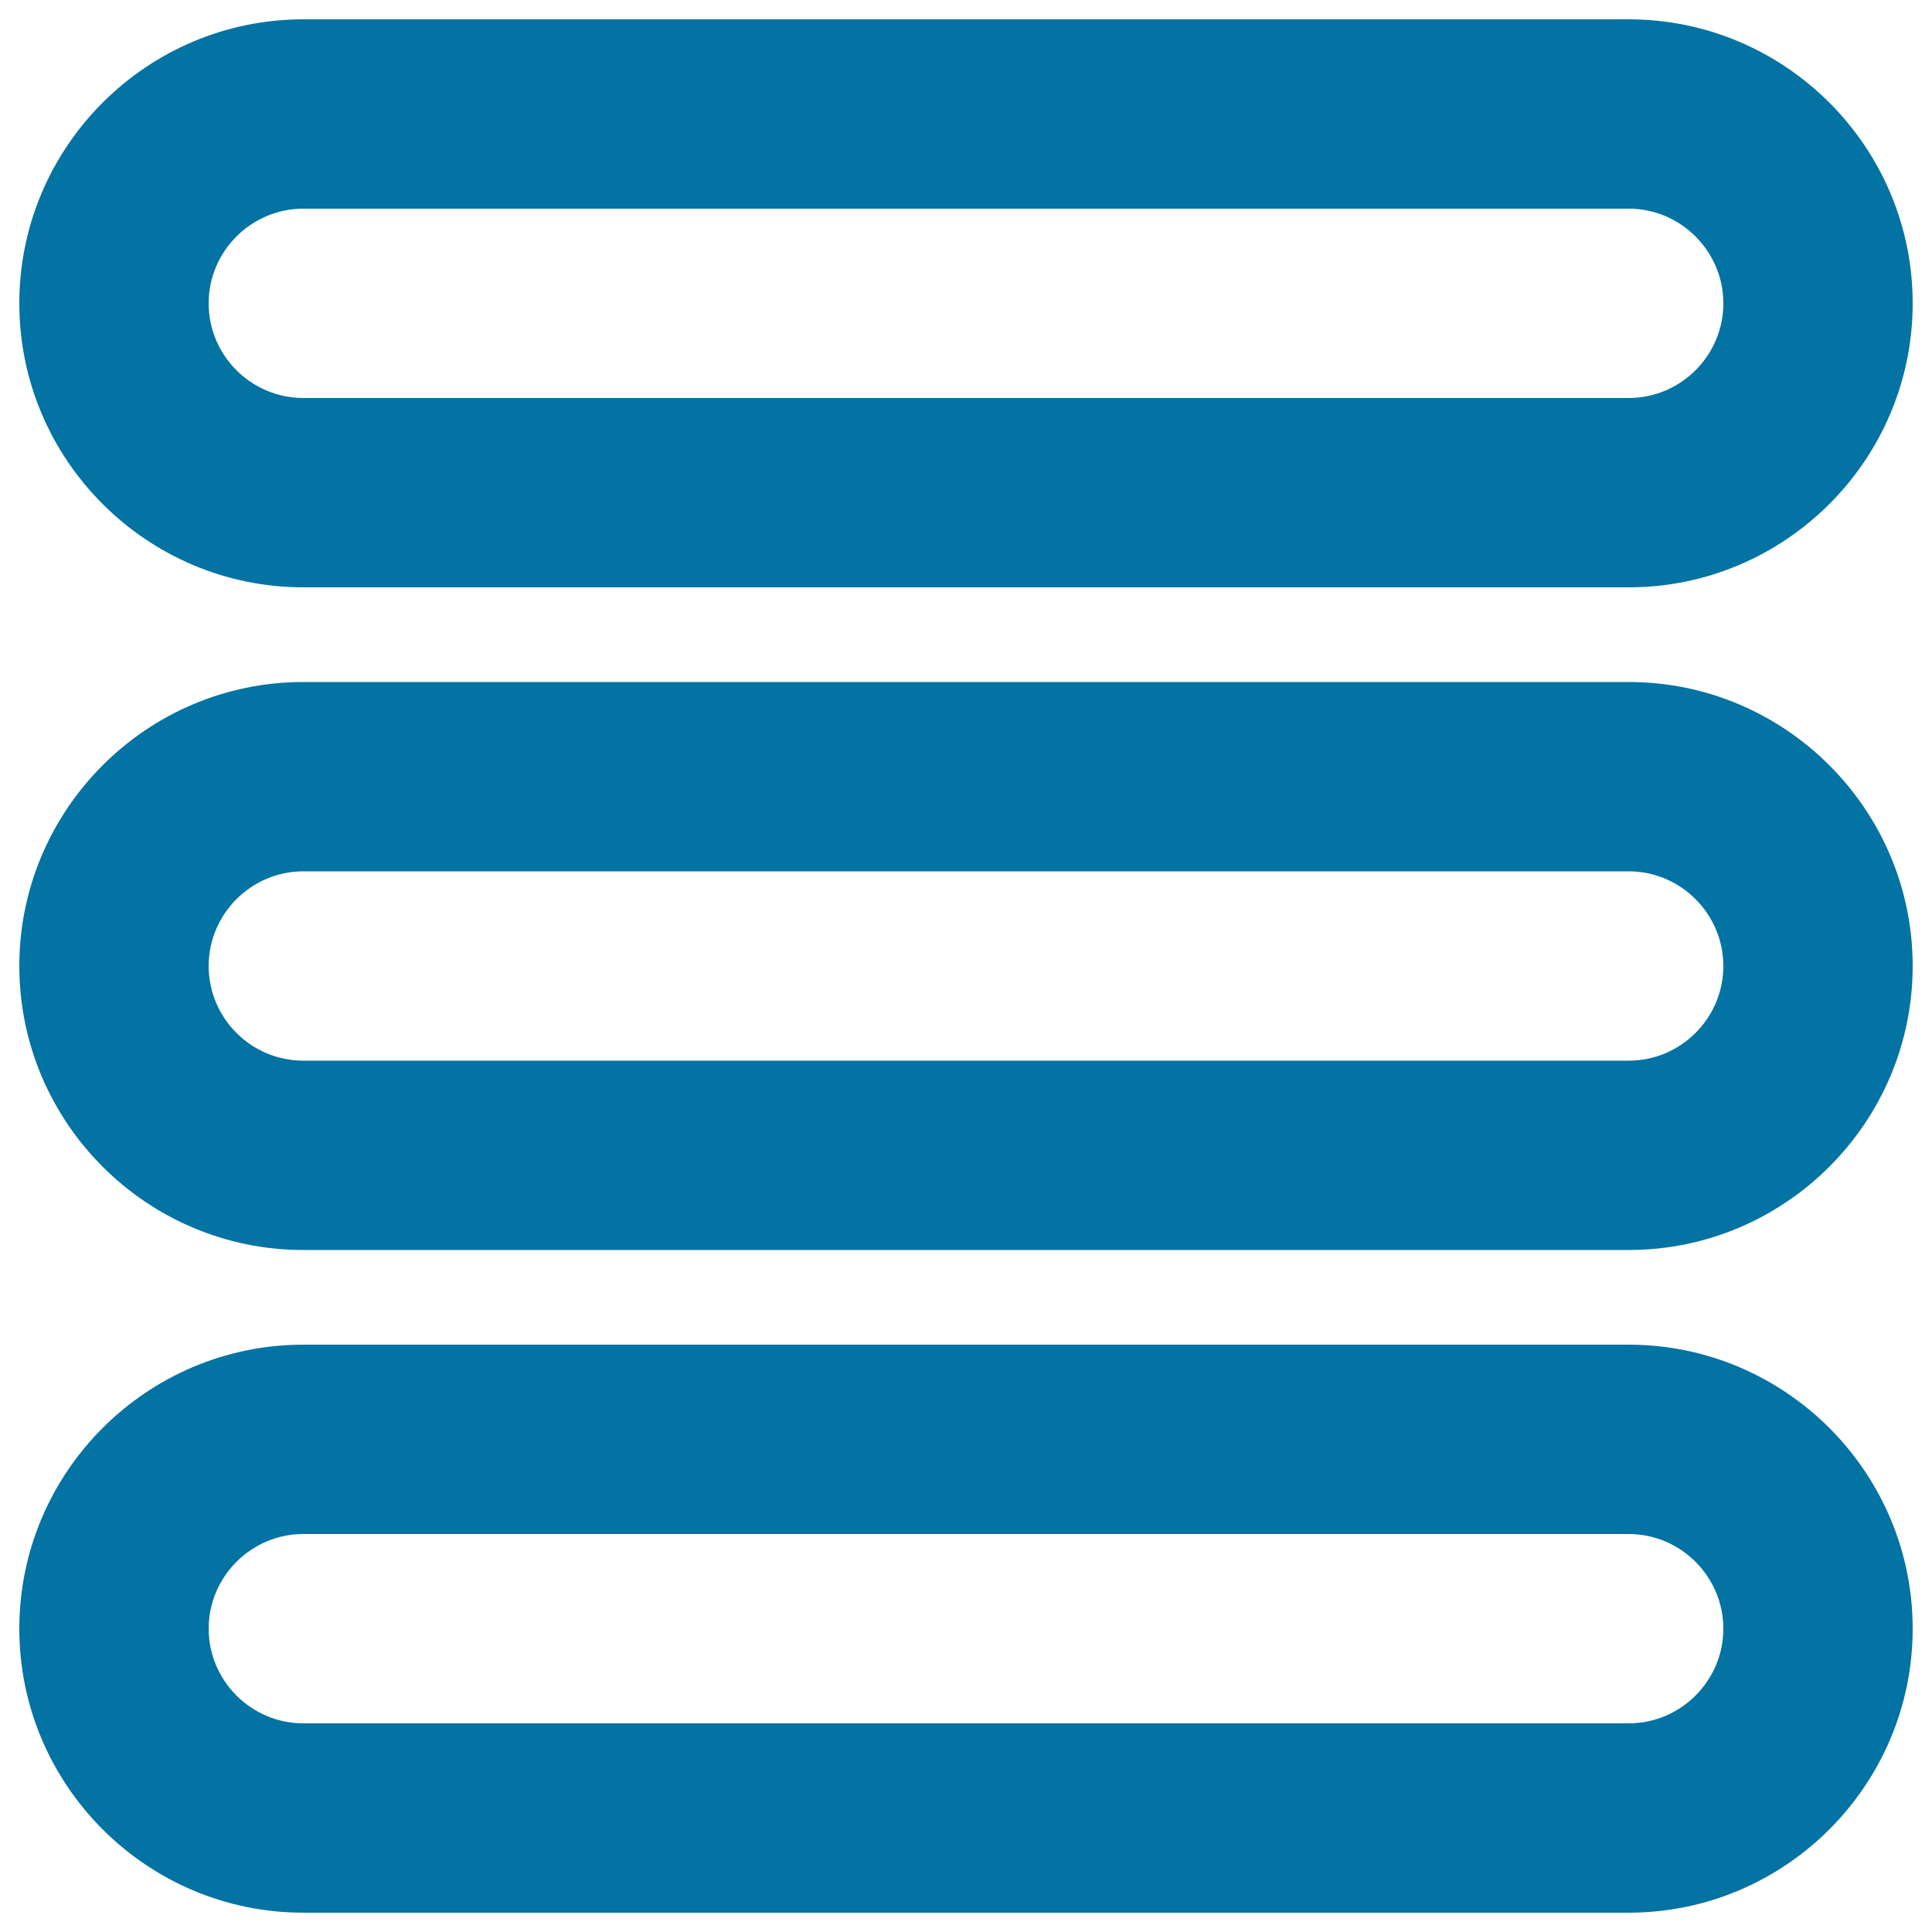
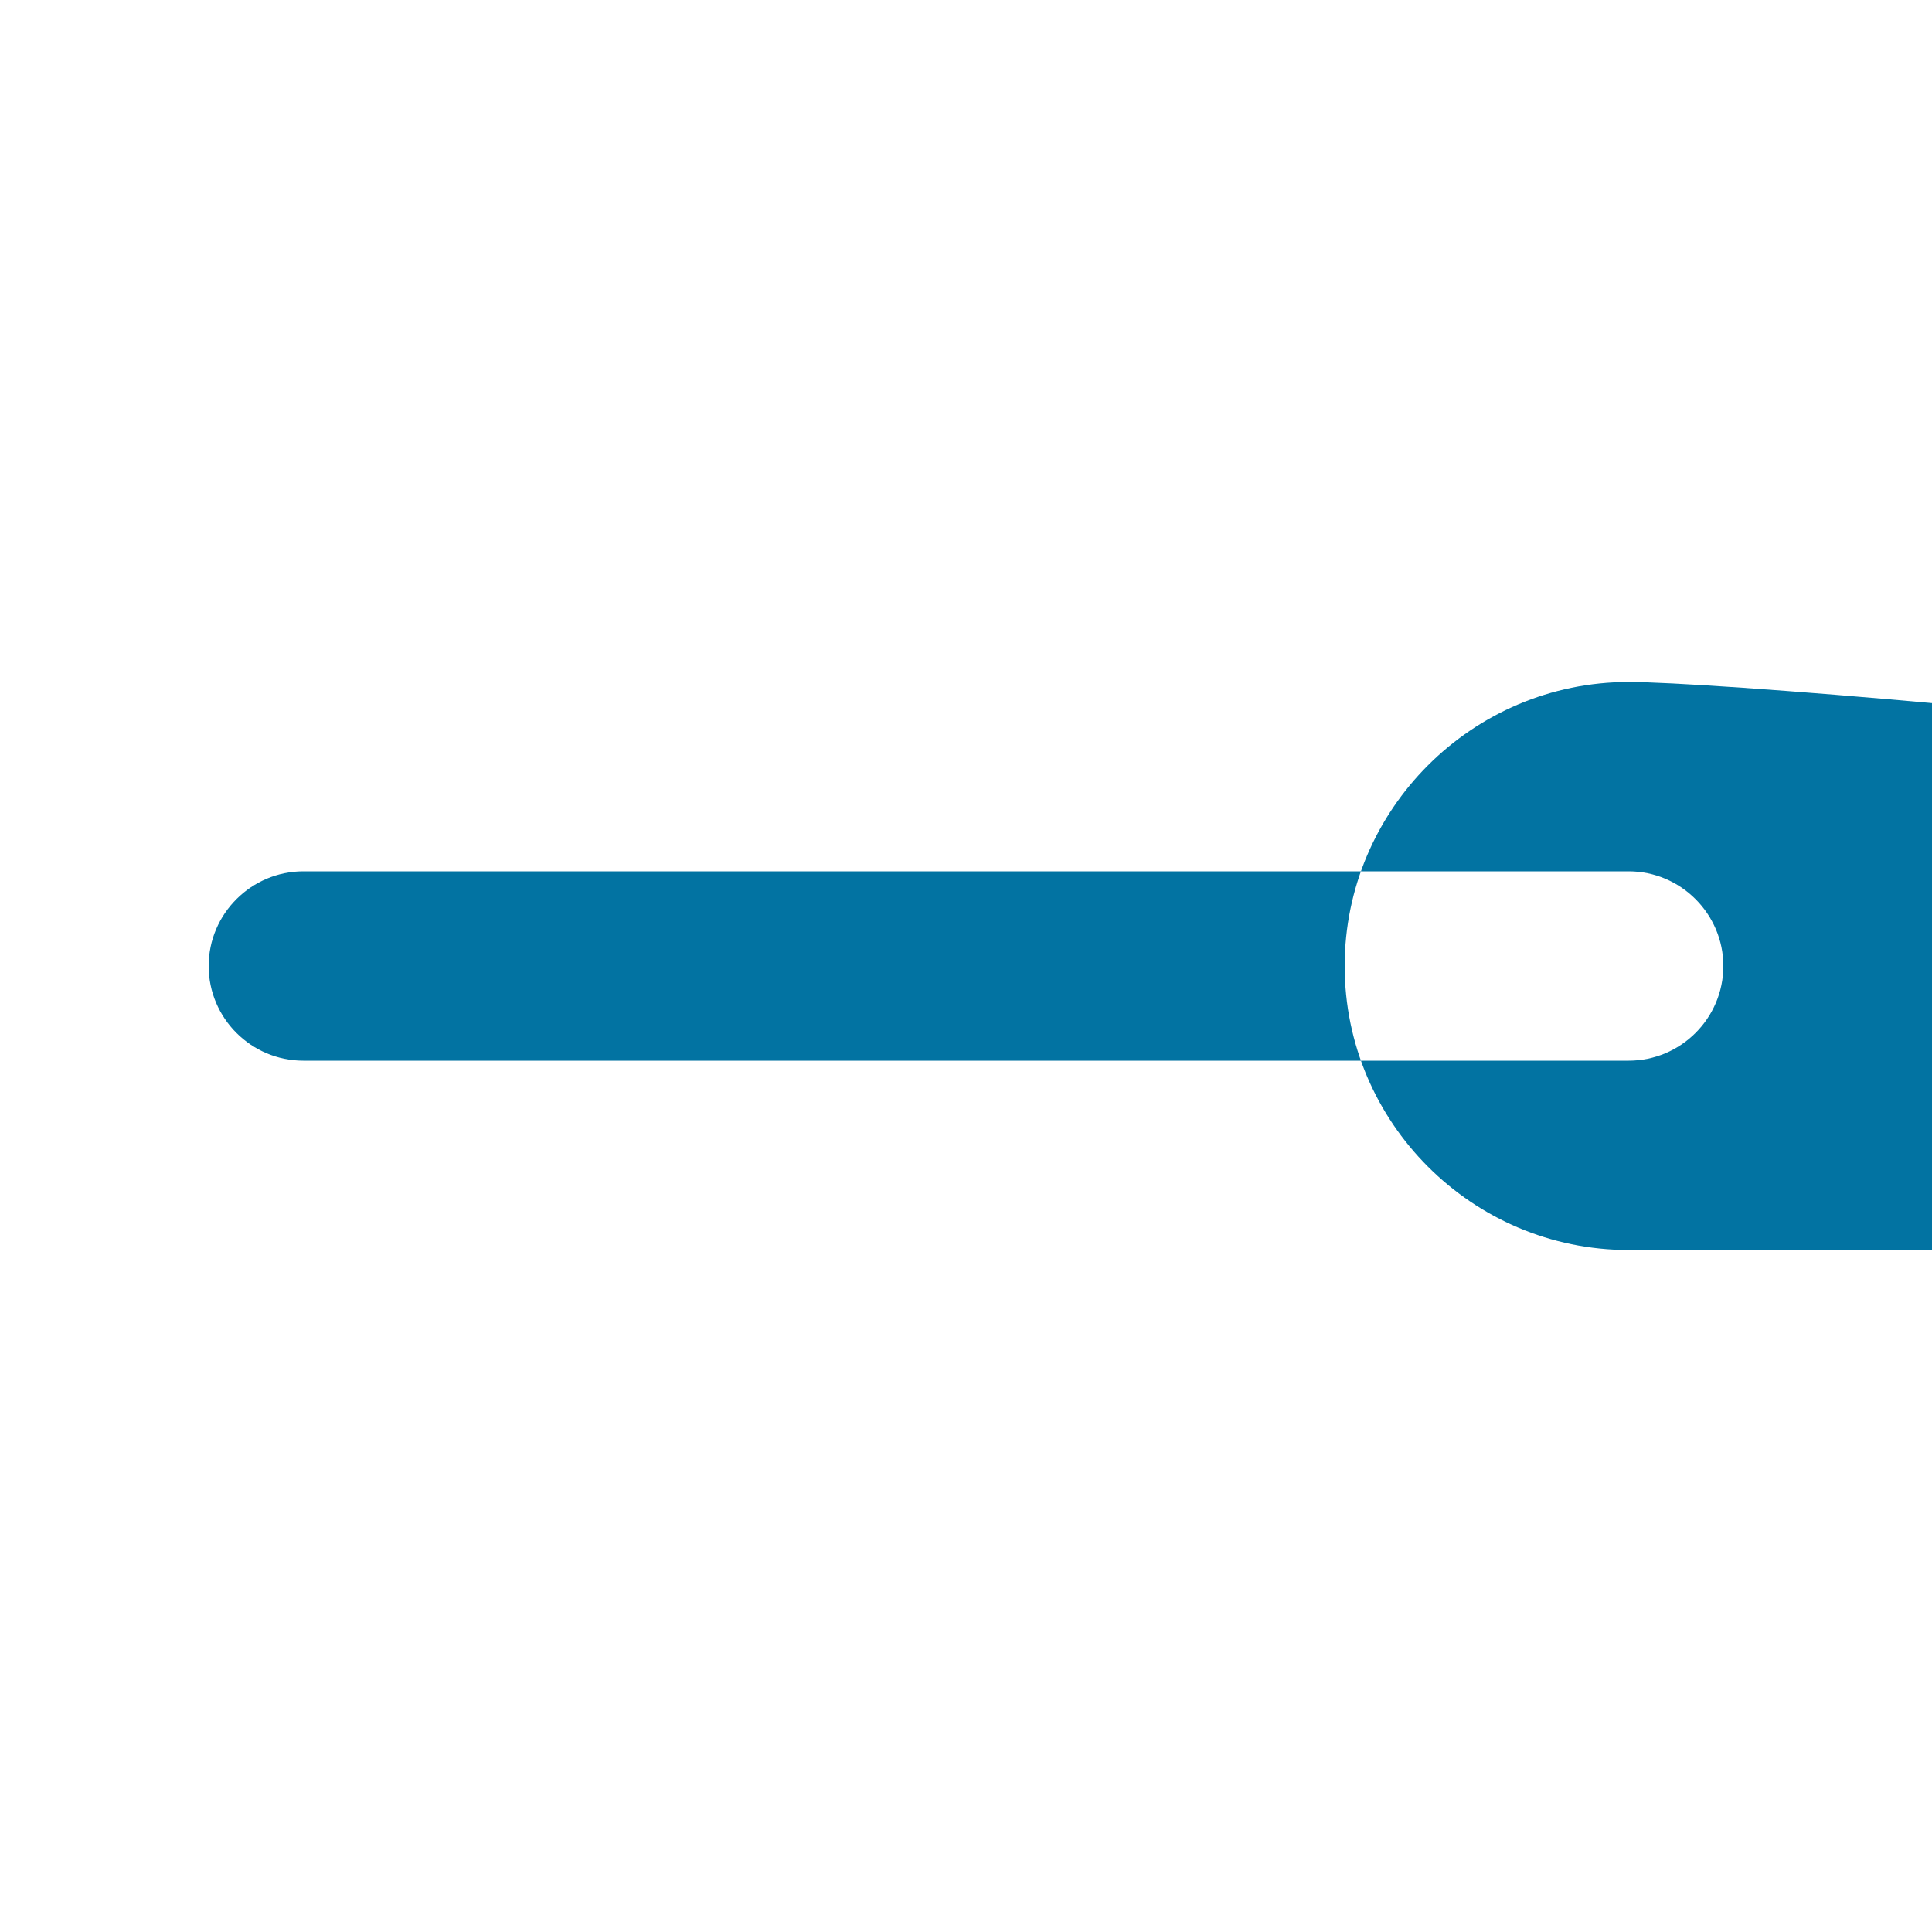
<svg xmlns="http://www.w3.org/2000/svg" viewBox="0 0 1000 1000" style="fill:#0273a2">
  <title>Th menu outline SVG icon</title>
  <g>
-     <path d="M843,794c27,0,49,22.1,49,49c0,26.9-22,49-49,49H157c-27,0-49-22.1-49-49c0-27,22.1-49,49-49H843 M843,696H157c-81,0-147,66-147,147c0,81,66,147,147,147h686c81,0,147-66,147-147C990,762,924,696,843,696z" />
-     <path d="M843,451c27,0,49,22.1,49,49c0,27-22,49-49,49H157c-27,0-49-22-49-49c0-27,22.1-49,49-49H843 M843,353H157c-81,0-147,66-147,147s66,147,147,147h686c81,0,147-66,147-147S924,353,843,353z" />
-     <path d="M843,108c27,0,49,22.1,49,49c0,27-22,49-49,49H157c-27,0-49-22-49-49c0-27,22.1-49,49-49H843 M843,10H157C76,10,10,76,10,157s66,147,147,147h686c81,0,147-66,147-147S924,10,843,10z" />
+     <path d="M843,451c27,0,49,22.1,49,49c0,27-22,49-49,49H157c-27,0-49-22-49-49c0-27,22.1-49,49-49H843 M843,353c-81,0-147,66-147,147s66,147,147,147h686c81,0,147-66,147-147S924,353,843,353z" />
  </g>
</svg>